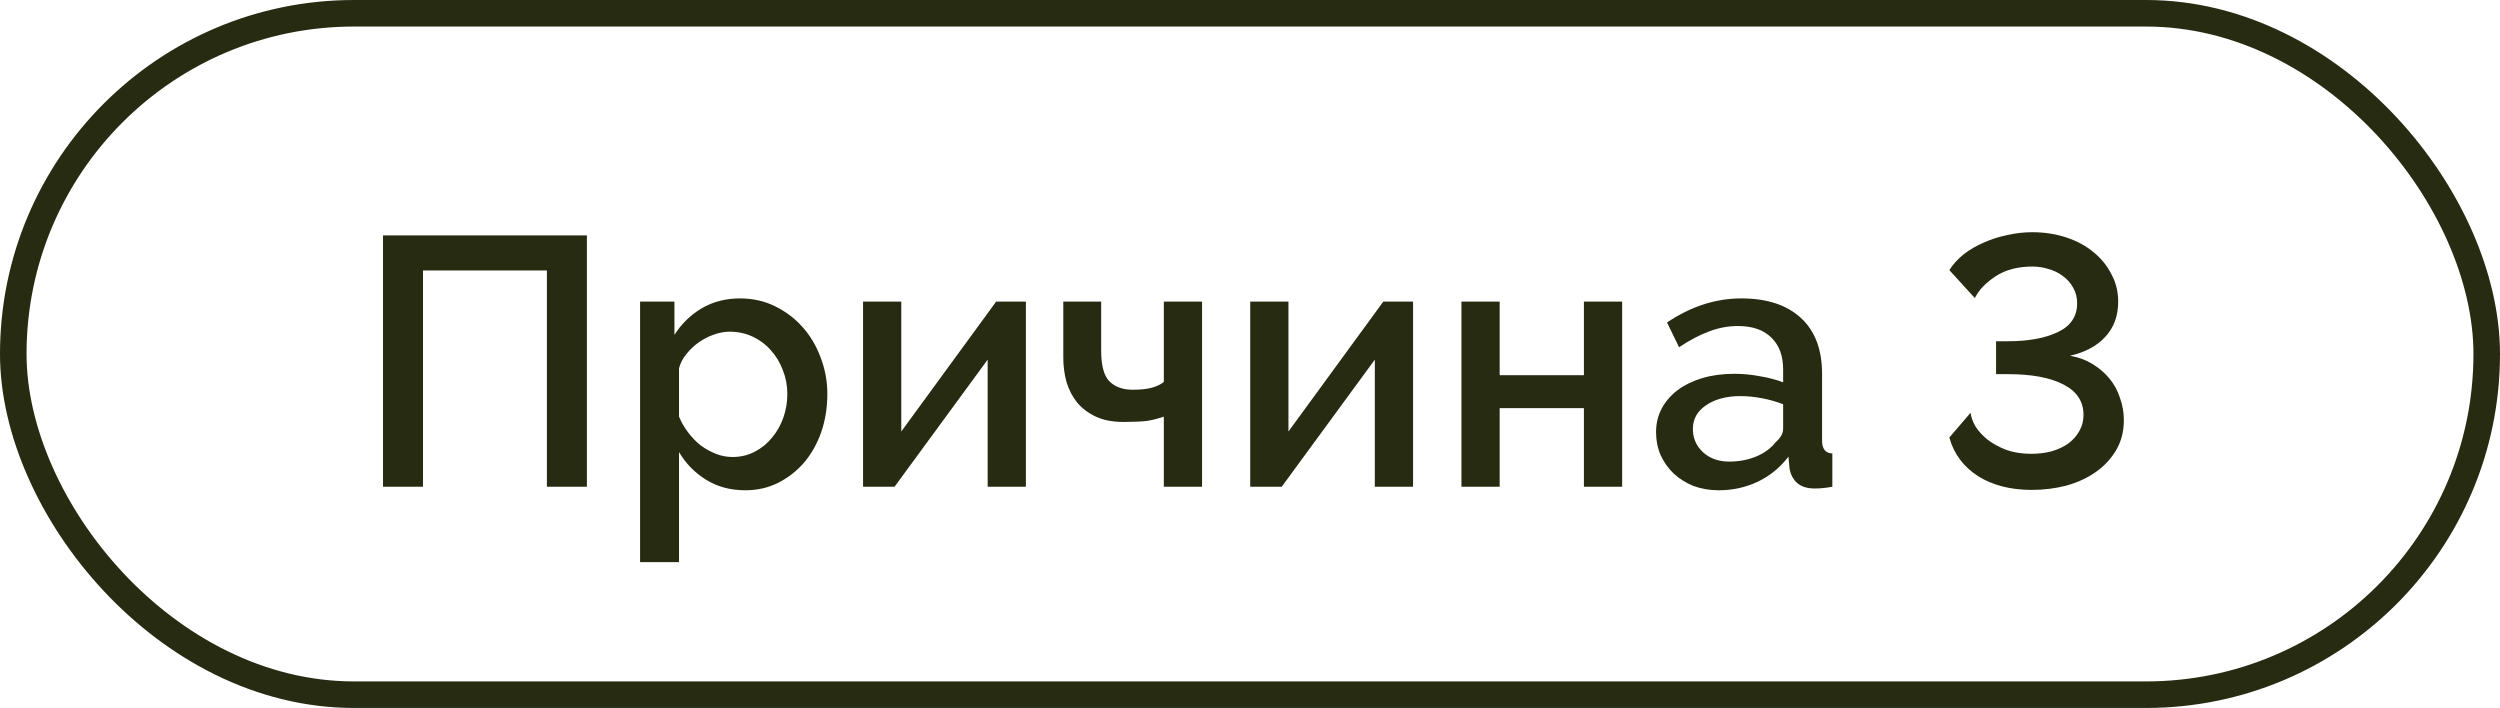
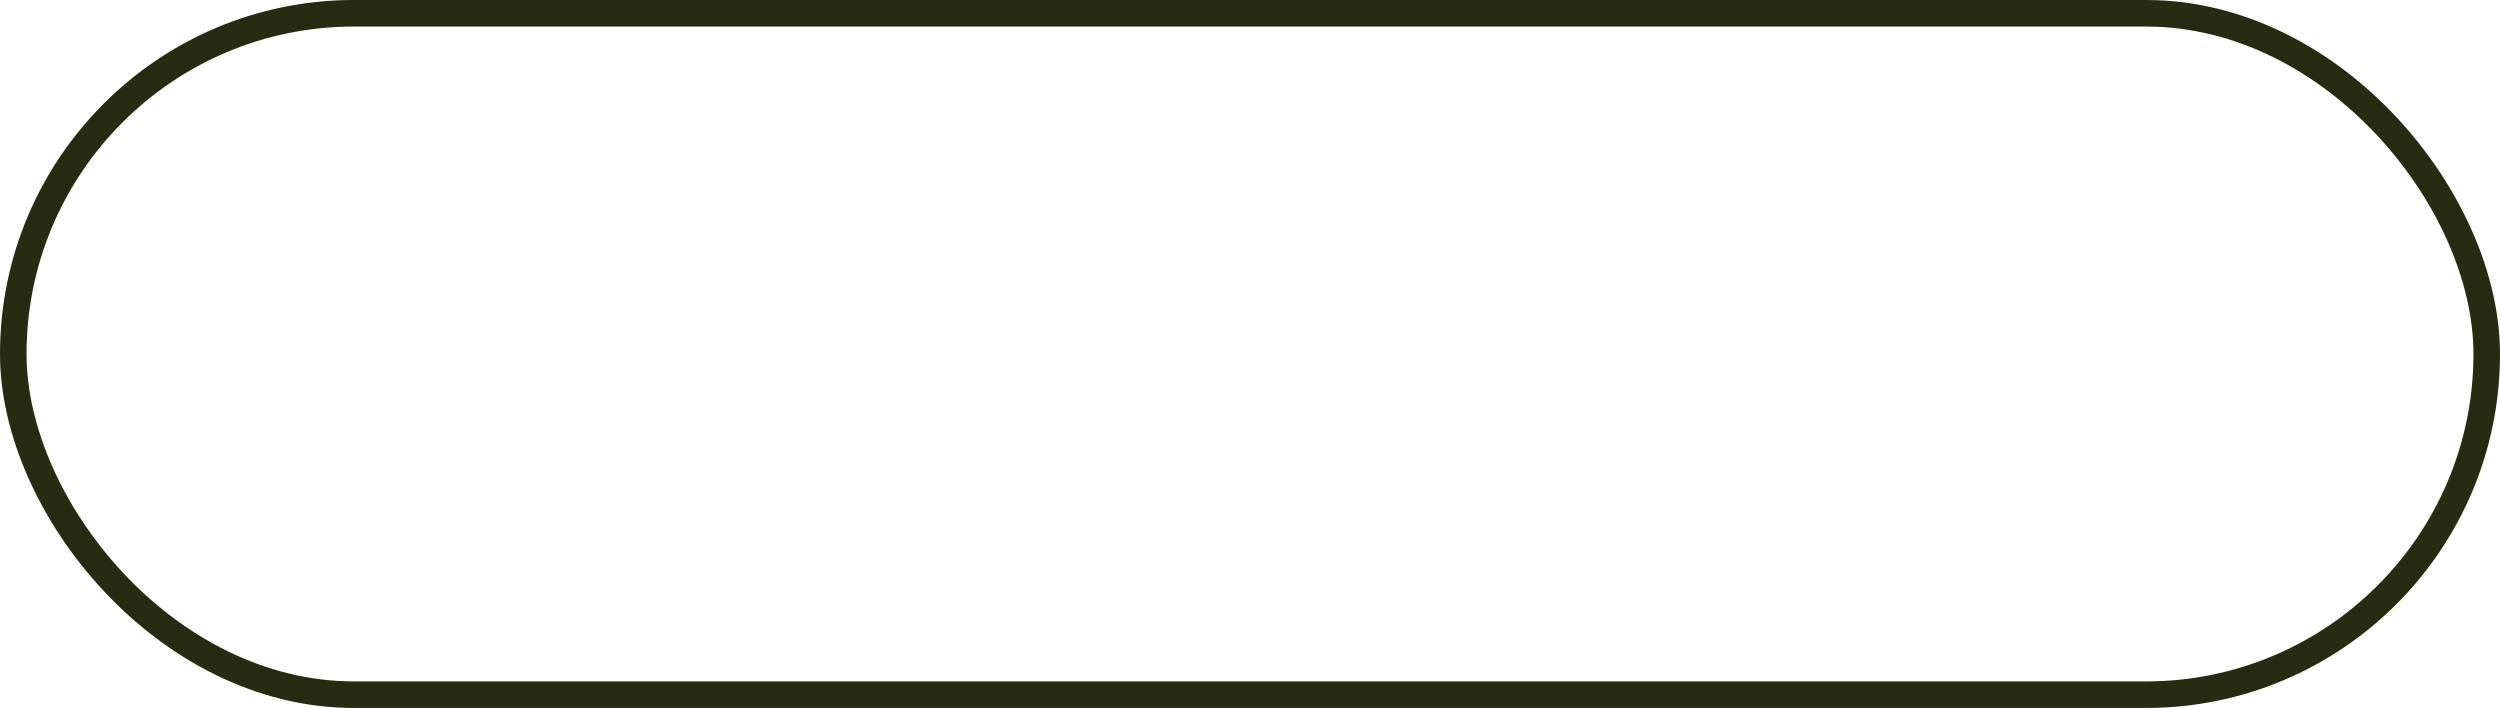
<svg xmlns="http://www.w3.org/2000/svg" width="113" height="32" viewBox="0 0 113 32" fill="none">
  <rect x="0.6" y="0.6" width="111.8" height="30.8" rx="15.4" stroke="#262B11" stroke-width="1.2" />
-   <path d="M17.312 10.64H26.528V22H24.72V12.224H19.12V22H17.312V10.64ZM33.684 22.16C33.012 22.16 32.42 22 31.908 21.68C31.396 21.36 30.99 20.944 30.692 20.432V25.408H28.932V13.632H30.484V15.136C30.804 14.635 31.214 14.235 31.716 13.936C32.228 13.637 32.804 13.488 33.444 13.488C34.02 13.488 34.548 13.605 35.028 13.84C35.508 14.075 35.924 14.389 36.276 14.784C36.628 15.179 36.9 15.637 37.092 16.16C37.294 16.683 37.396 17.232 37.396 17.808C37.396 18.416 37.305 18.987 37.124 19.52C36.942 20.043 36.686 20.501 36.356 20.896C36.025 21.28 35.63 21.589 35.172 21.824C34.724 22.048 34.228 22.16 33.684 22.16ZM33.108 20.656C33.481 20.656 33.817 20.576 34.116 20.416C34.425 20.256 34.686 20.043 34.9 19.776C35.124 19.509 35.294 19.205 35.412 18.864C35.529 18.523 35.588 18.171 35.588 17.808C35.588 17.424 35.518 17.061 35.38 16.72C35.252 16.379 35.07 16.08 34.836 15.824C34.612 15.568 34.34 15.365 34.02 15.216C33.7 15.067 33.353 14.992 32.98 14.992C32.756 14.992 32.521 15.035 32.276 15.12C32.03 15.205 31.801 15.323 31.588 15.472C31.374 15.621 31.188 15.797 31.028 16C30.868 16.192 30.756 16.405 30.692 16.64V18.832C30.798 19.088 30.937 19.328 31.108 19.552C31.278 19.776 31.465 19.968 31.668 20.128C31.881 20.288 32.11 20.416 32.356 20.512C32.601 20.608 32.852 20.656 33.108 20.656ZM40.738 19.504L45.026 13.632H46.37V22H44.642V16.256L40.434 22H39.01V13.632H40.738V19.504ZM54.333 22H52.605V18.832C52.359 18.917 52.109 18.981 51.853 19.024C51.597 19.056 51.239 19.072 50.781 19.072C50.29 19.072 49.874 18.992 49.533 18.832C49.191 18.672 48.909 18.459 48.685 18.192C48.471 17.925 48.311 17.616 48.205 17.264C48.109 16.912 48.061 16.544 48.061 16.16V13.632H49.773V15.856C49.773 16.517 49.895 16.976 50.141 17.232C50.397 17.488 50.749 17.616 51.197 17.616C51.57 17.616 51.863 17.584 52.077 17.52C52.301 17.456 52.477 17.371 52.605 17.264V13.632H54.333V22ZM58.238 19.504L62.526 13.632H63.87V22H62.142V16.256L57.934 22H56.51V13.632H58.238V19.504ZM67.785 16.96H71.593V13.632H73.321V22H71.593V18.448H67.785V22H66.057V13.632H67.785V16.96ZM77.686 22.16C77.281 22.16 76.902 22.096 76.55 21.968C76.209 21.829 75.91 21.643 75.654 21.408C75.409 21.173 75.212 20.896 75.062 20.576C74.924 20.256 74.854 19.909 74.854 19.536C74.854 19.141 74.94 18.784 75.11 18.464C75.281 18.144 75.521 17.867 75.83 17.632C76.15 17.397 76.524 17.216 76.95 17.088C77.388 16.96 77.868 16.896 78.39 16.896C78.785 16.896 79.174 16.933 79.558 17.008C79.942 17.072 80.289 17.163 80.598 17.28V16.704C80.598 16.085 80.422 15.605 80.07 15.264C79.718 14.912 79.212 14.736 78.55 14.736C78.102 14.736 77.66 14.821 77.222 14.992C76.796 15.152 76.353 15.387 75.894 15.696L75.35 14.576C76.428 13.851 77.548 13.488 78.71 13.488C79.862 13.488 80.758 13.781 81.398 14.368C82.038 14.955 82.358 15.797 82.358 16.896V19.92C82.358 20.293 82.513 20.485 82.822 20.496V22C82.652 22.032 82.502 22.053 82.374 22.064C82.257 22.075 82.14 22.08 82.022 22.08C81.681 22.08 81.414 21.995 81.222 21.824C81.041 21.653 80.929 21.435 80.886 21.168L80.838 20.64C80.465 21.131 80.001 21.509 79.446 21.776C78.902 22.032 78.316 22.16 77.686 22.16ZM78.166 20.864C78.593 20.864 78.993 20.789 79.366 20.64C79.75 20.48 80.049 20.261 80.262 19.984C80.486 19.792 80.598 19.589 80.598 19.376V18.272C80.3 18.155 79.98 18.064 79.638 18C79.308 17.936 78.982 17.904 78.662 17.904C78.033 17.904 77.516 18.043 77.11 18.32C76.716 18.587 76.518 18.944 76.518 19.392C76.518 19.808 76.673 20.16 76.982 20.448C77.292 20.725 77.686 20.864 78.166 20.864ZM91.838 22.144C90.878 22.144 90.068 21.936 89.406 21.52C88.745 21.093 88.313 20.512 88.11 19.776L89.07 18.656C89.092 18.848 89.166 19.056 89.294 19.28C89.433 19.493 89.614 19.691 89.838 19.872C90.073 20.053 90.356 20.208 90.686 20.336C91.017 20.453 91.39 20.512 91.806 20.512C92.137 20.512 92.446 20.475 92.734 20.4C93.022 20.315 93.273 20.197 93.486 20.048C93.7 19.888 93.865 19.701 93.982 19.488C94.11 19.275 94.174 19.029 94.174 18.752C94.174 18.144 93.87 17.685 93.262 17.376C92.665 17.067 91.833 16.912 90.766 16.912H90.222V15.424H90.766C91.694 15.424 92.446 15.285 93.022 15.008C93.598 14.731 93.886 14.299 93.886 13.712C93.886 13.445 93.828 13.211 93.71 13.008C93.593 12.795 93.438 12.619 93.246 12.48C93.054 12.331 92.836 12.224 92.59 12.16C92.356 12.085 92.116 12.048 91.87 12.048C91.198 12.048 90.638 12.197 90.19 12.496C89.753 12.784 89.444 13.109 89.262 13.472L88.11 12.208C88.281 11.941 88.5 11.701 88.766 11.488C89.044 11.275 89.348 11.099 89.678 10.96C90.009 10.811 90.361 10.699 90.734 10.624C91.108 10.539 91.481 10.496 91.854 10.496C92.409 10.496 92.926 10.576 93.406 10.736C93.886 10.896 94.297 11.12 94.638 11.408C94.98 11.685 95.246 12.016 95.438 12.4C95.641 12.773 95.742 13.184 95.742 13.632C95.742 14.272 95.55 14.8 95.166 15.216C94.793 15.632 94.26 15.92 93.566 16.08C93.94 16.144 94.276 16.267 94.574 16.448C94.873 16.629 95.129 16.848 95.342 17.104C95.556 17.36 95.716 17.653 95.822 17.984C95.94 18.304 95.998 18.64 95.998 18.992C95.998 19.504 95.881 19.957 95.646 20.352C95.412 20.747 95.102 21.077 94.718 21.344C94.334 21.611 93.892 21.813 93.39 21.952C92.889 22.08 92.372 22.144 91.838 22.144Z" fill="#262B11" />
</svg>